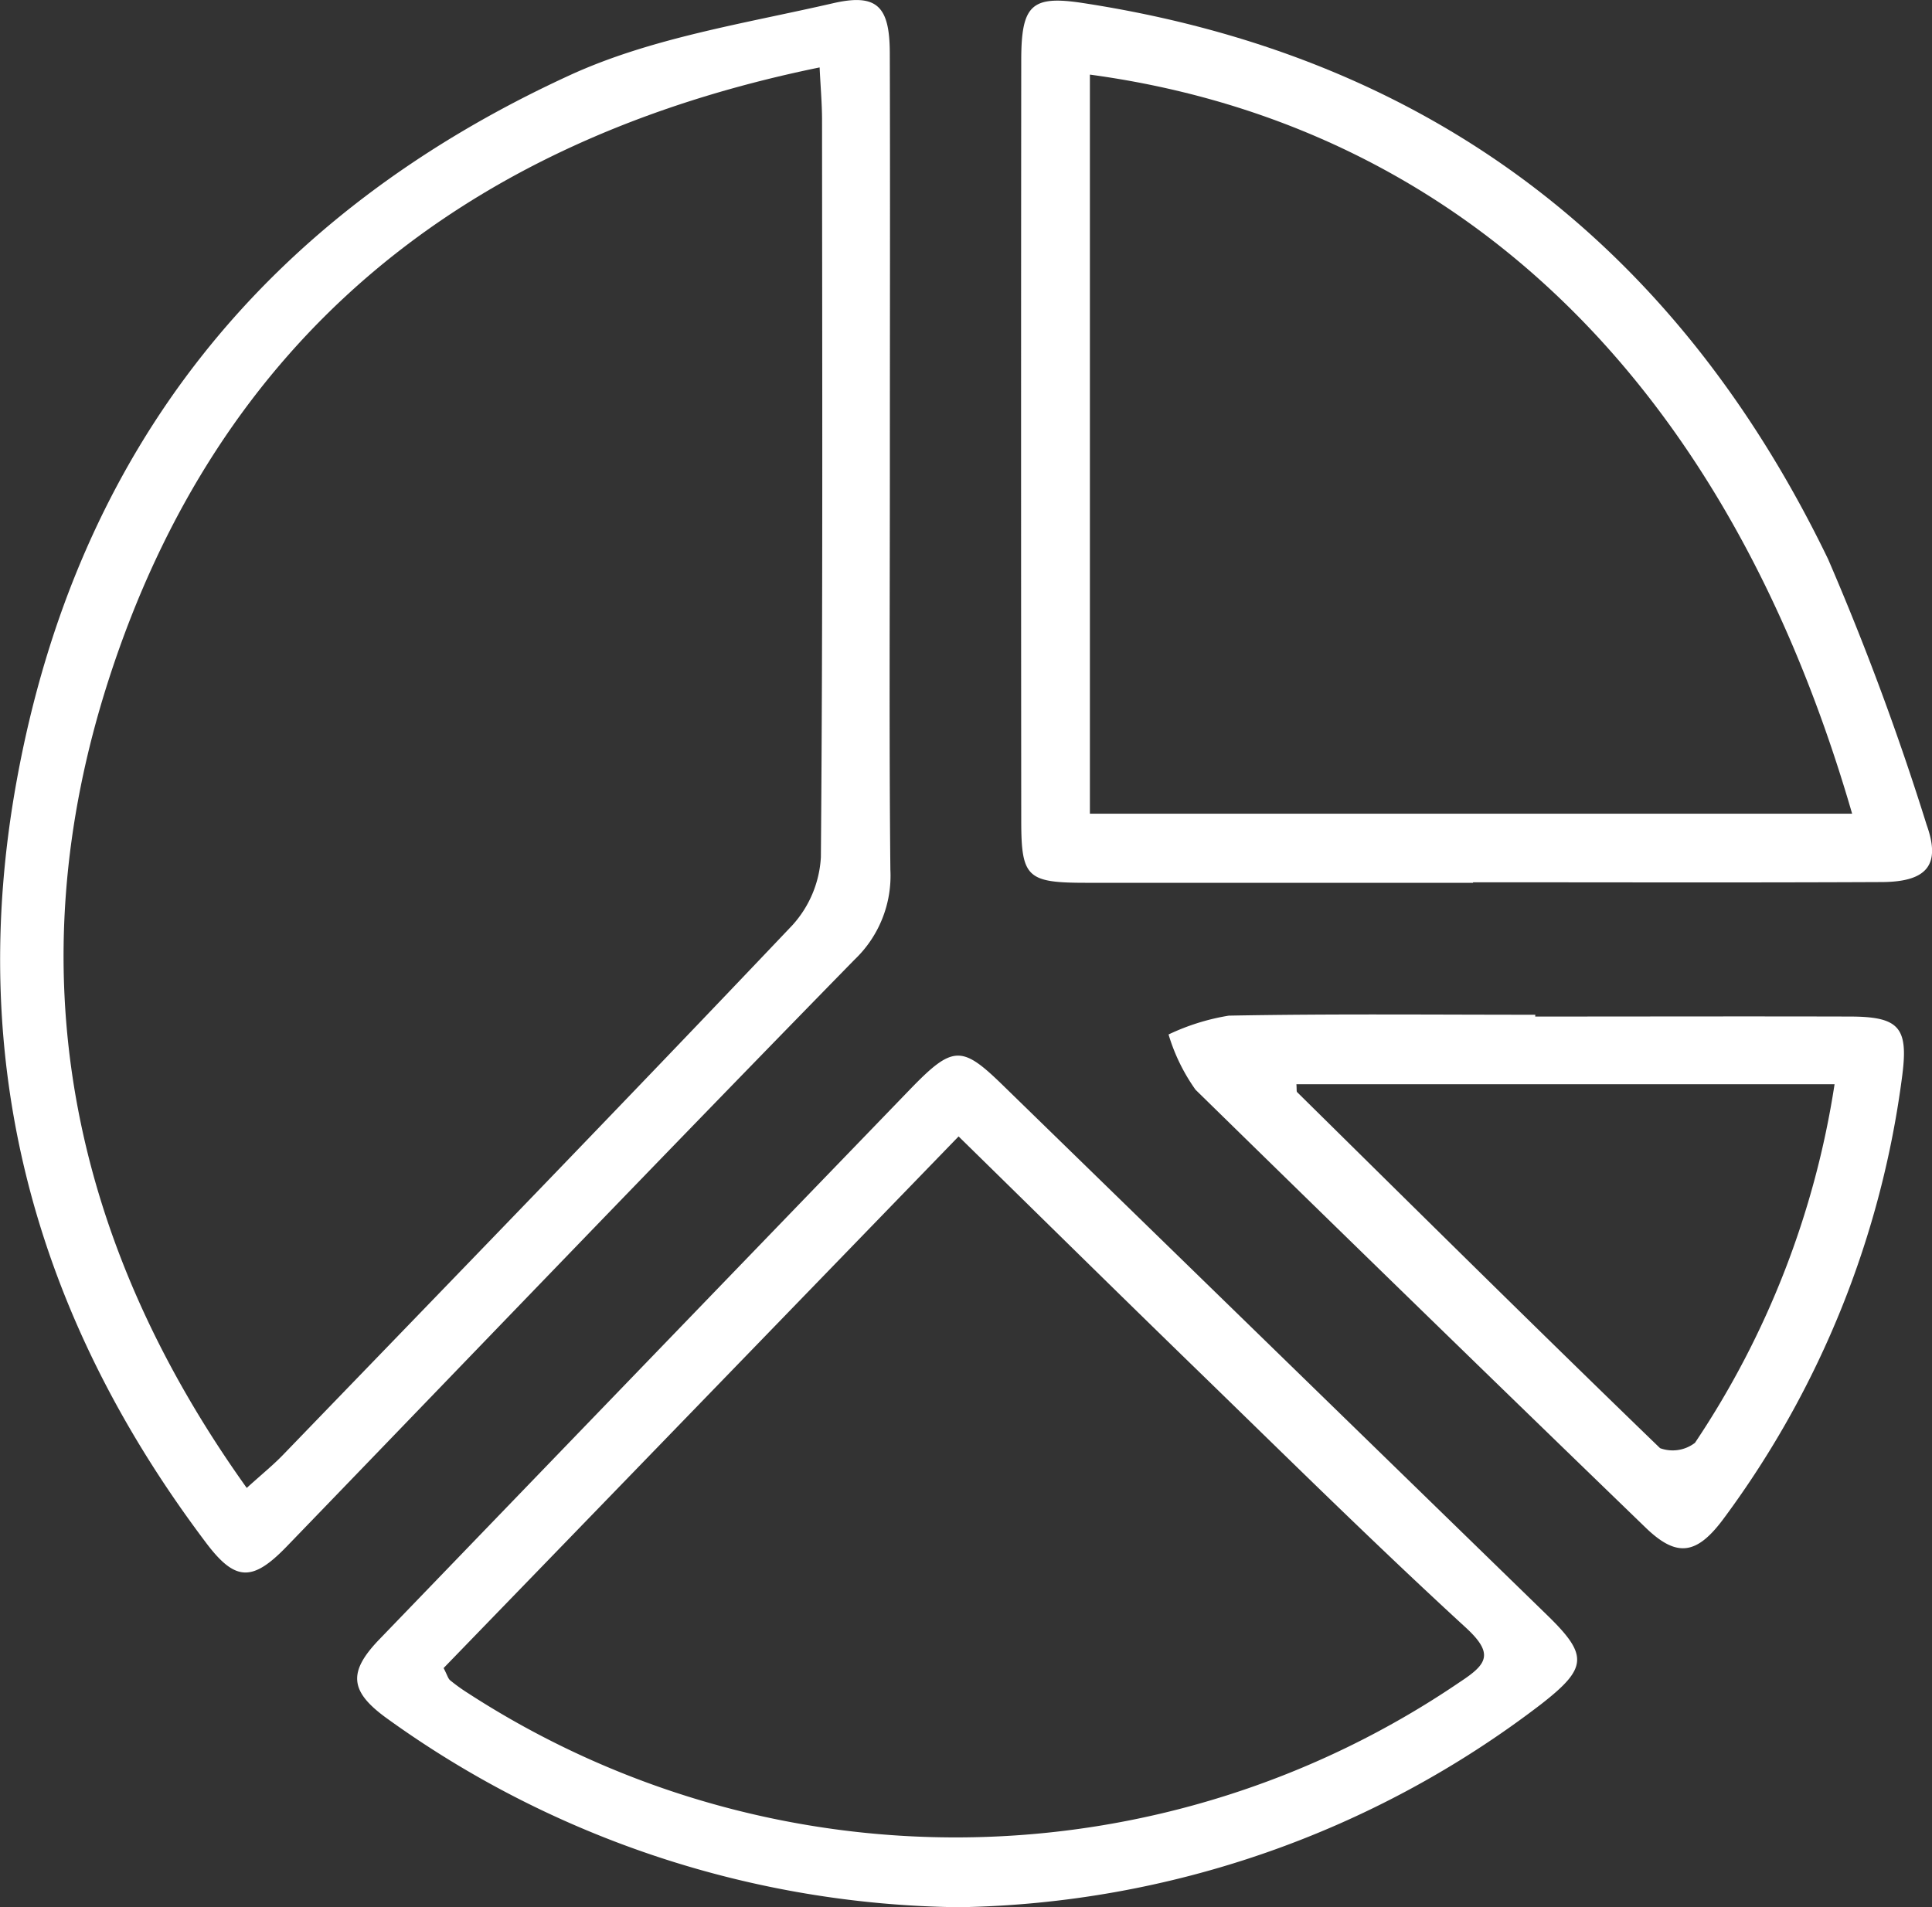
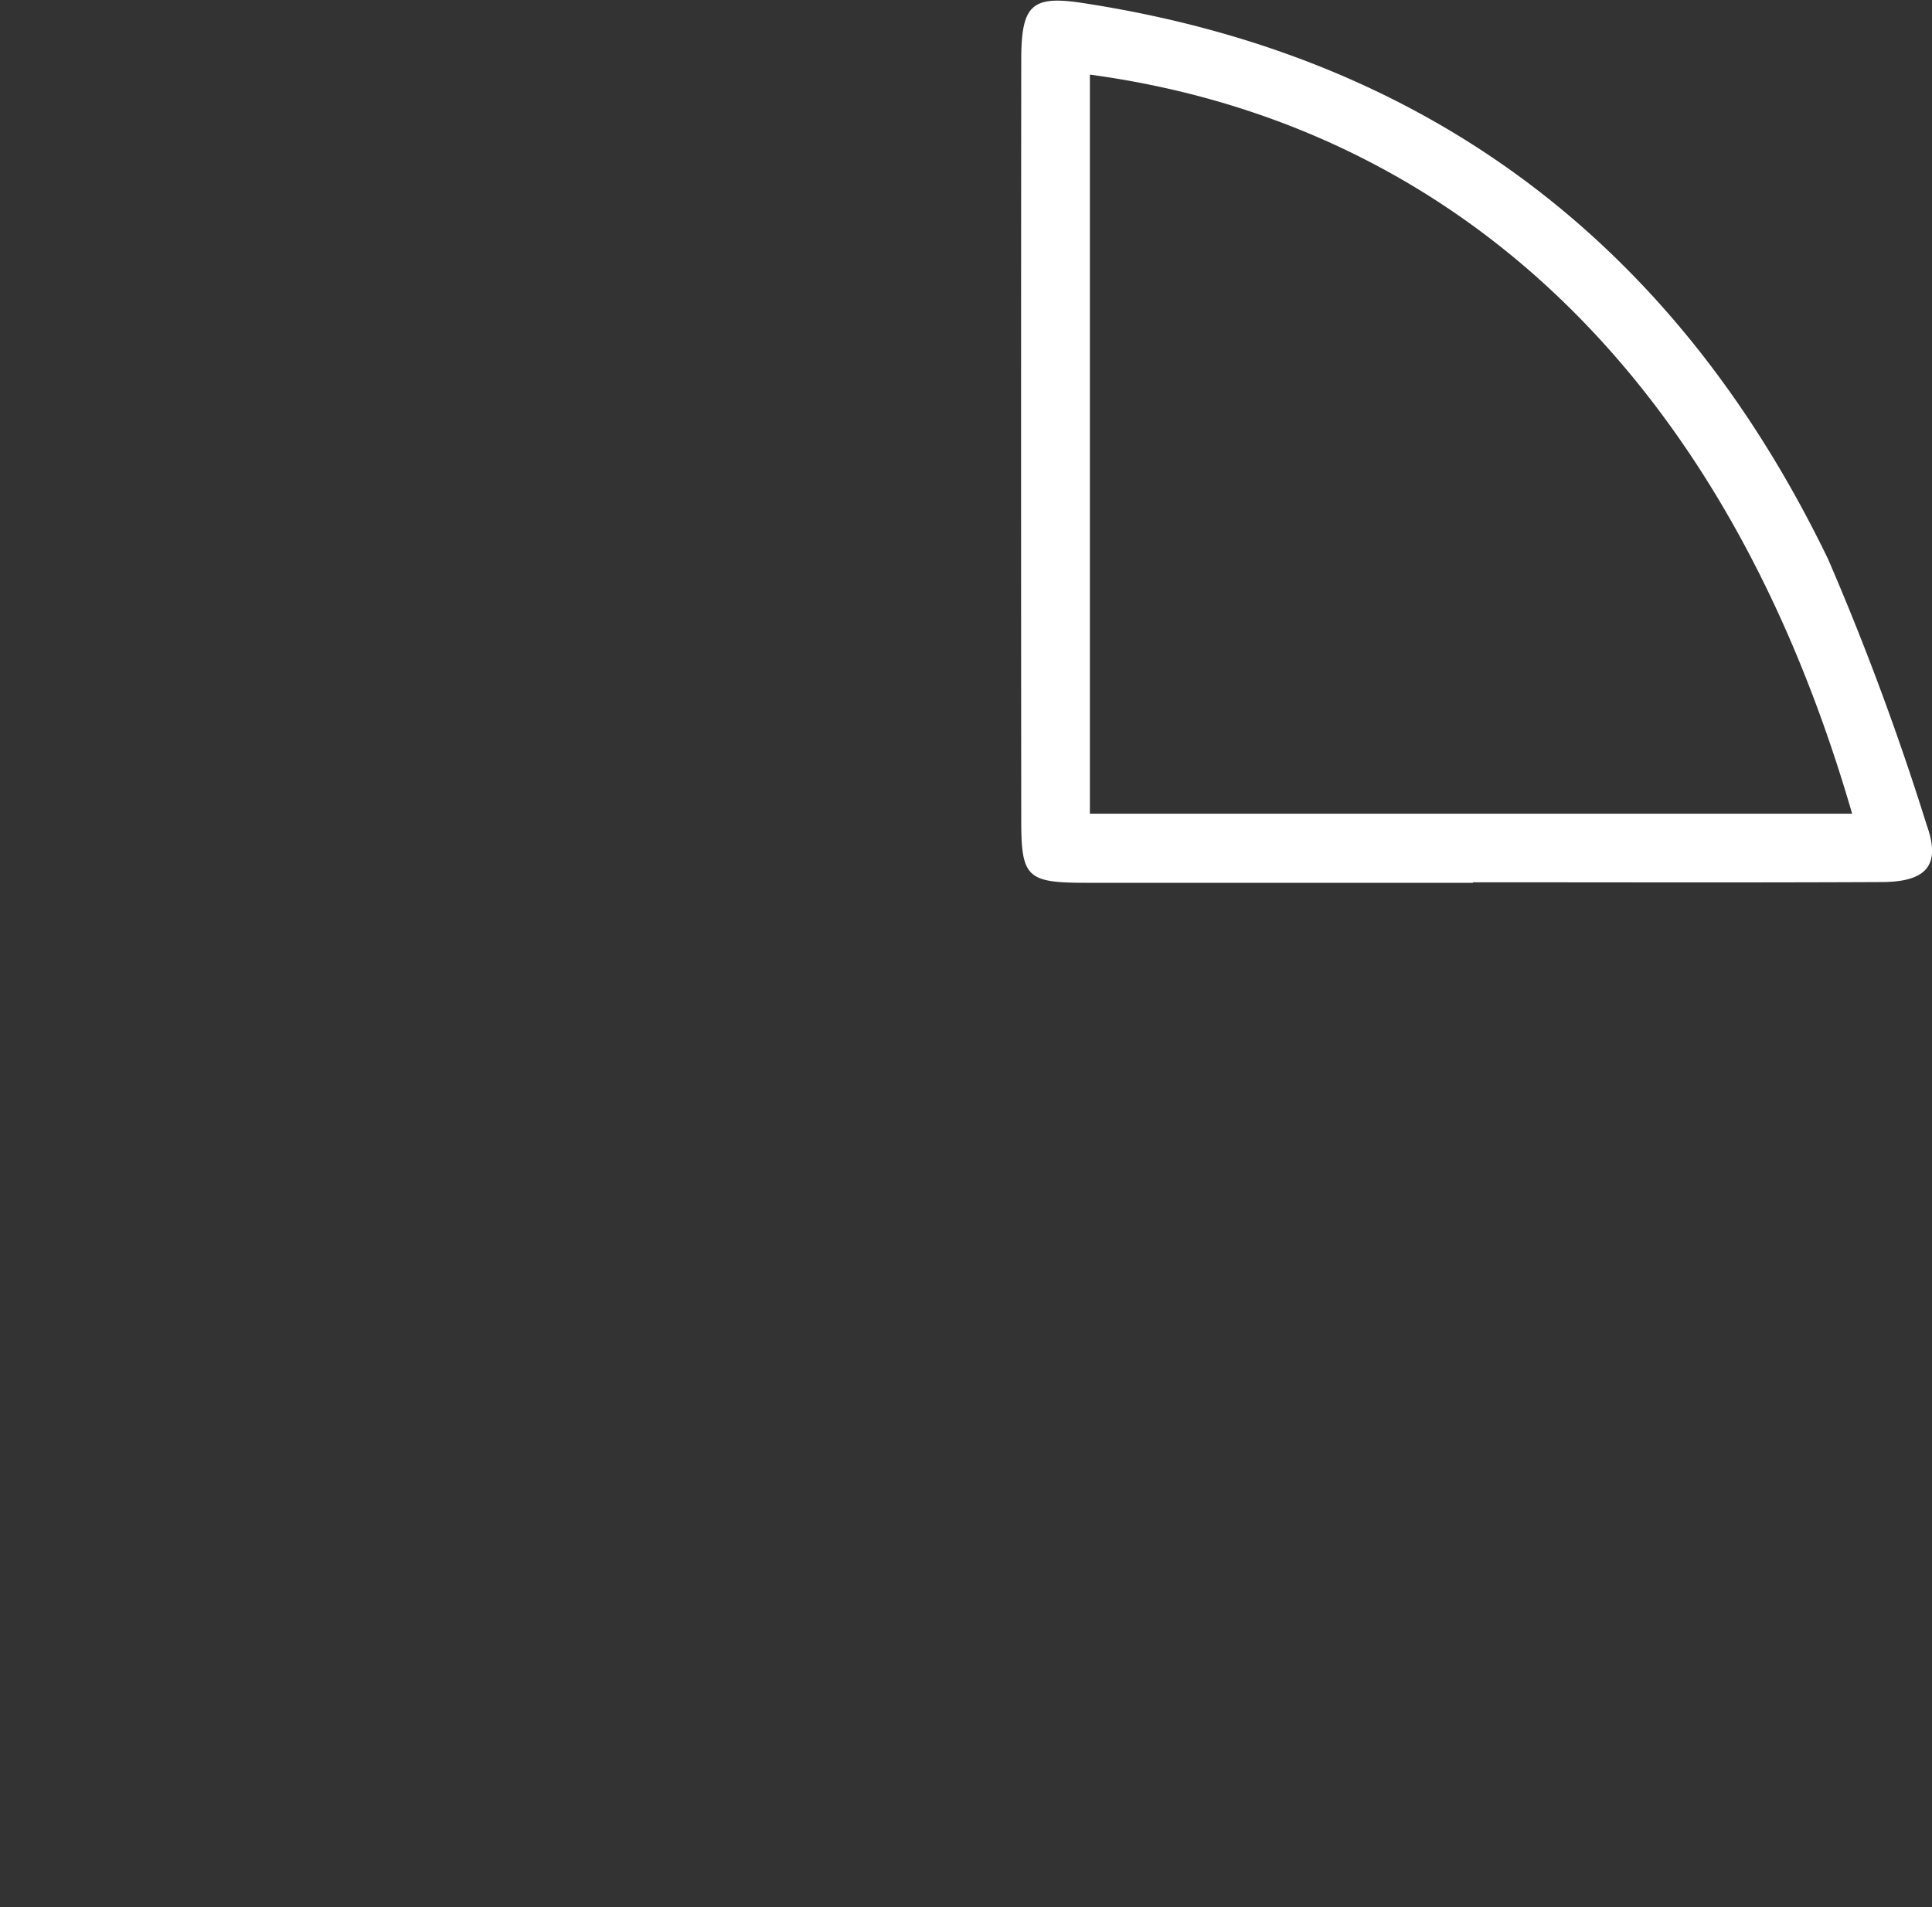
<svg xmlns="http://www.w3.org/2000/svg" width="59.91" height="59.151" viewBox="0 0 59.91 59.151">
  <rect x="0" y="0" width="59.91" height="59.151" fill="#333333" stroke="none" />
  <g id="Group_3174" data-name="Group 3174" transform="translate(-2042.095 -910.818)">
-     <path id="Path_1813" data-name="Path 1813" d="M2069.689,925.392c0,4.133-.025,8.266.016,12.4a3.592,3.592,0,0,1-1.112,2.789c-5.9,6.033-11.744,12.128-17.608,18.2-1.068,1.106-1.6,1.079-2.5-.115-5.313-7.045-7.465-14.883-5.872-23.638,1.873-10.3,7.741-17.557,17.15-21.877,2.534-1.163,5.416-1.6,8.171-2.234,1.363-.313,1.746.107,1.753,1.527C2069.7,916.759,2069.689,921.076,2069.689,925.392Zm-2.178-12.483c-11.022,2.255-18.642,8.4-22.055,19.017-2.859,8.9-1.248,17.29,4.29,25.038.477-.432.824-.712,1.131-1.031,5.273-5.461,10.559-10.911,15.785-16.416a3.422,3.422,0,0,0,.888-2.114c.063-7.625.04-15.25.036-22.875C2067.585,914.034,2067.541,913.539,2067.511,912.909Z" transform="translate(0)" fill="#fff" />
    <path id="Path_1814" data-name="Path 1814" d="M2170.944,938.244q-5.994,0-11.988,0c-1.845,0-2.02-.162-2.021-1.935q-.01-11.782,0-23.563c0-1.724.308-2.033,1.912-1.787,10.759,1.648,18.414,7.53,23.108,17.247a83.983,83.983,0,0,1,3.056,8.241c.44,1.226.03,1.767-1.388,1.774-4.225.02-8.451.007-12.677.007ZM2182.7,936.1c-4.276-14.764-13.445-21.546-23.636-22.921V936.1Z" transform="translate(-83.172 -0.047)" fill="#fff" />
-     <path id="Path_1815" data-name="Path 1815" d="M2100.921,1055.971a30.913,30.913,0,0,1-17.754-5.871c-1.138-.828-1.19-1.424-.213-2.438q8.221-8.529,16.451-17.052c1.332-1.378,1.607-1.374,2.876-.137q8.442,8.224,16.888,16.443c1.278,1.245,1.253,1.634-.2,2.765A30.474,30.474,0,0,1,2100.921,1055.971Zm-15.976-7.417c.115.221.138.323.2.377a5.59,5.59,0,0,0,.555.4,27.782,27.782,0,0,0,30.773-.354c.829-.546,1.053-.866.166-1.681-2.842-2.608-5.585-5.323-8.352-8.011-2.443-2.373-4.867-4.764-7.373-7.219Z" transform="translate(-29.094 -86.003)" fill="#fff" />
-     <path id="Path_1816" data-name="Path 1816" d="M2184.874,1025.005c3.261,0,6.523-.009,9.784,0,1.506.006,1.788.346,1.6,1.816a29.359,29.359,0,0,1-5.513,13.718c-.849,1.162-1.469,1.262-2.448.315q-7-6.768-13.956-13.58a5.837,5.837,0,0,1-.836-1.713,6.954,6.954,0,0,1,1.867-.584c3.168-.06,6.337-.028,9.507-.028Zm9.284,2.1h-16.688c.012.16,0,.22.021.243,3.741,3.692,7.477,7.39,11.256,11.043a1.134,1.134,0,0,0,1.083-.167A27.428,27.428,0,0,0,2194.157,1027.108Z" transform="translate(-95.174 -82.66)" fill="#fff" />
  </g>
</svg>